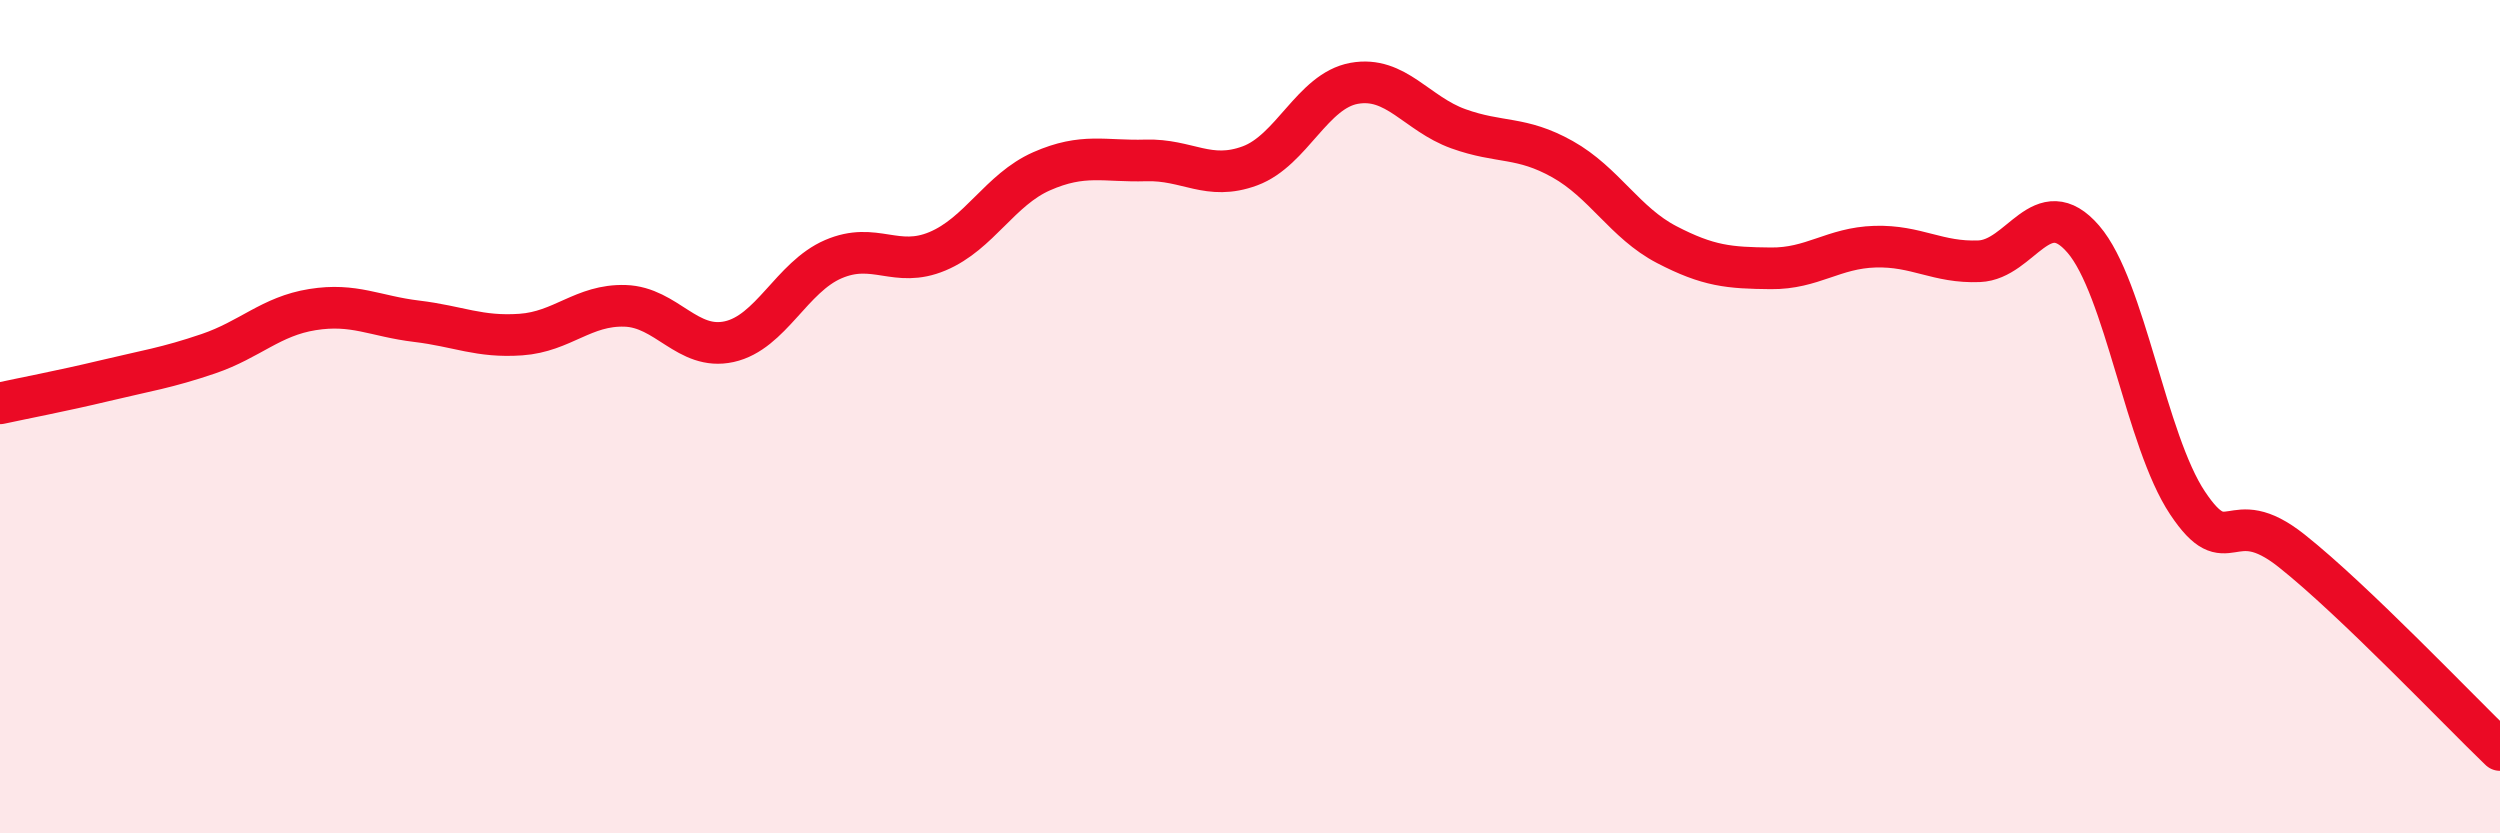
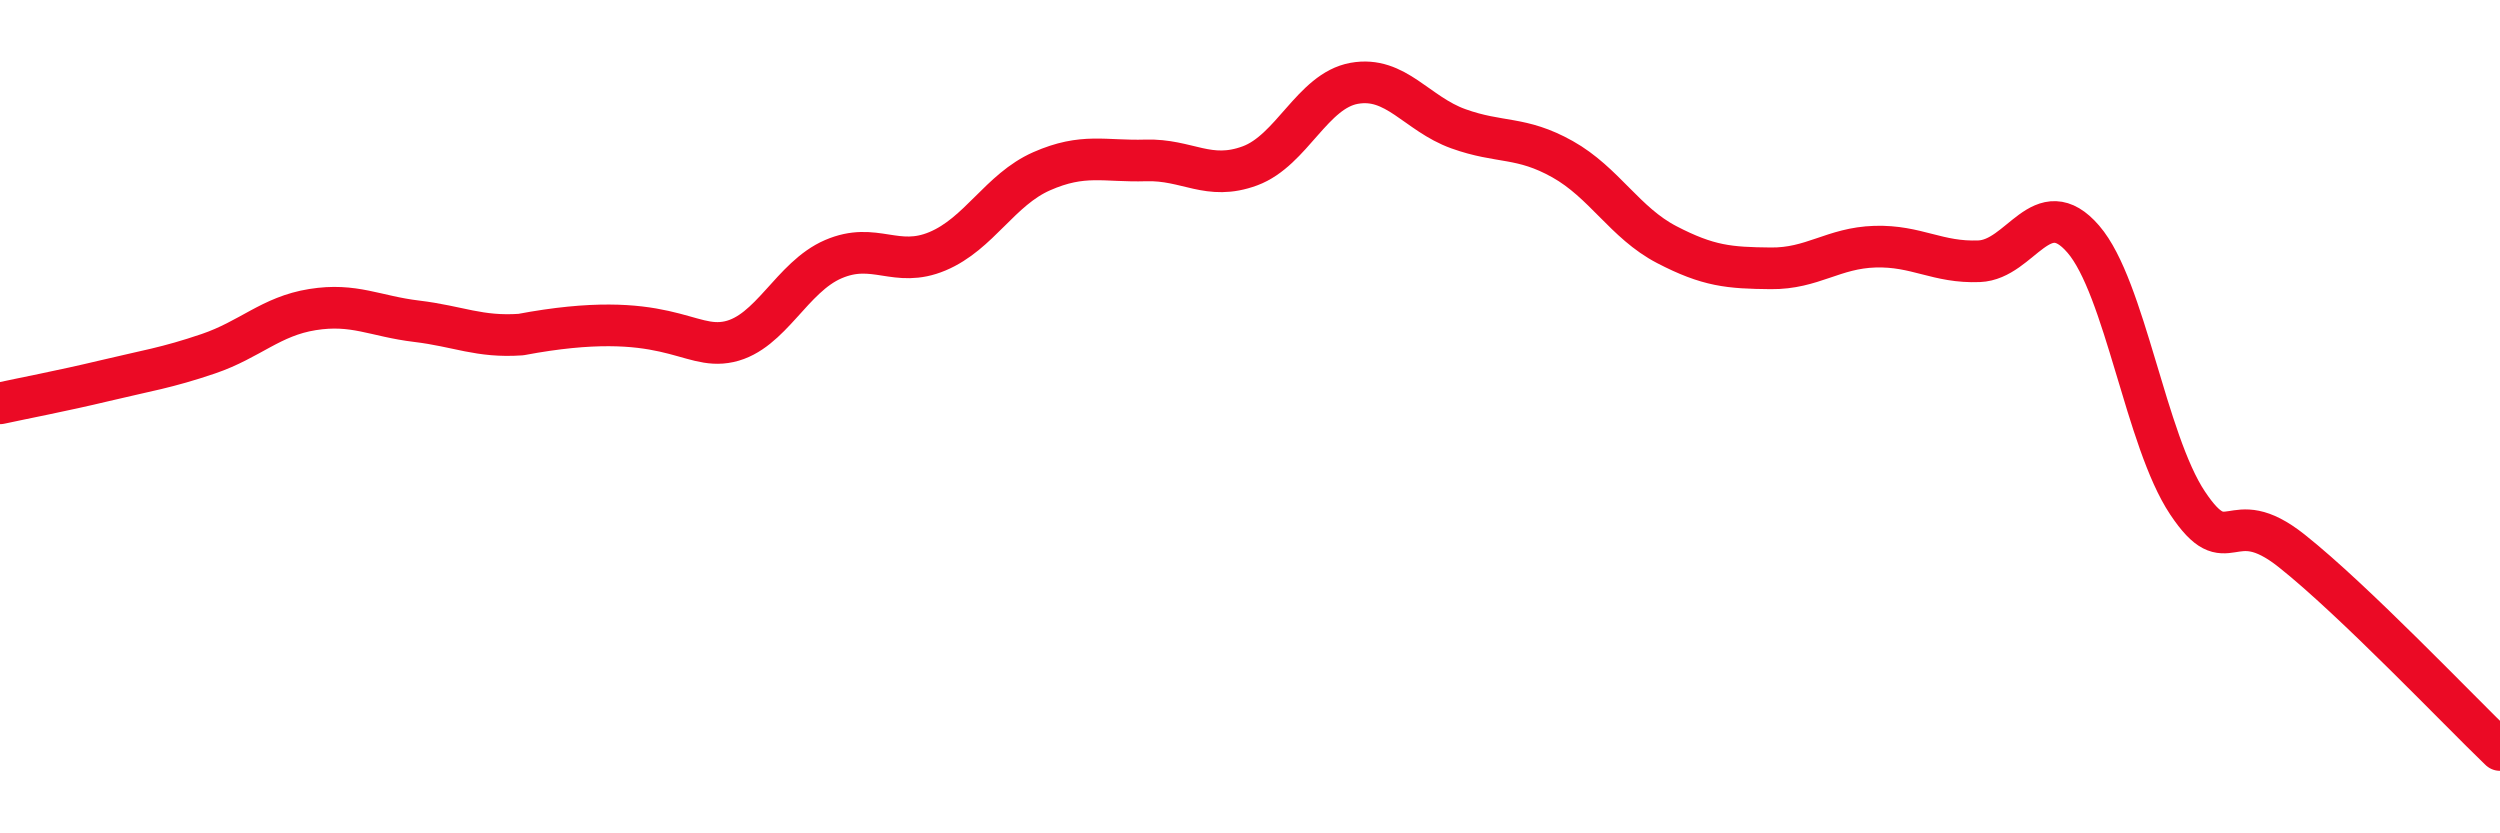
<svg xmlns="http://www.w3.org/2000/svg" width="60" height="20" viewBox="0 0 60 20">
-   <path d="M 0,9.68 C 0.5,9.57 1.5,9.38 2.5,9.14 C 3.5,8.9 4,8.83 5,8.49 C 6,8.15 6.5,7.59 7.5,7.43 C 8.5,7.27 9,7.59 10,7.71 C 11,7.83 11.5,8.1 12.5,8.03 C 13.5,7.96 14,7.31 15,7.34 C 16,7.37 16.5,8.42 17.5,8.2 C 18.5,7.98 19,6.65 20,6.22 C 21,5.79 21.5,6.45 22.5,6.03 C 23.5,5.61 24,4.55 25,4.11 C 26,3.67 26.5,3.88 27.5,3.85 C 28.5,3.82 29,4.35 30,3.98 C 31,3.61 31.5,2.18 32.5,2 C 33.5,1.82 34,2.73 35,3.09 C 36,3.45 36.5,3.26 37.5,3.82 C 38.5,4.38 39,5.35 40,5.87 C 41,6.39 41.5,6.43 42.5,6.44 C 43.5,6.45 44,5.95 45,5.92 C 46,5.89 46.5,6.31 47.5,6.27 C 48.5,6.23 49,4.58 50,5.74 C 51,6.9 51.5,10.57 52.5,12.07 C 53.5,13.57 53.5,12.03 55,13.22 C 56.5,14.41 59,17.04 60,18L60 20L0 20Z" fill="#EB0A25" opacity="0.1" stroke-linecap="round" stroke-linejoin="round" />
-   <path d="M 0,9.68 C 0.5,9.57 1.5,9.38 2.5,9.14 C 3.5,8.9 4,8.83 5,8.49 C 6,8.15 6.5,7.59 7.5,7.43 C 8.5,7.27 9,7.59 10,7.71 C 11,7.83 11.5,8.1 12.5,8.03 C 13.5,7.96 14,7.31 15,7.34 C 16,7.37 16.5,8.42 17.5,8.2 C 18.5,7.98 19,6.65 20,6.22 C 21,5.79 21.5,6.45 22.5,6.03 C 23.5,5.61 24,4.55 25,4.11 C 26,3.67 26.5,3.88 27.5,3.85 C 28.5,3.82 29,4.35 30,3.98 C 31,3.61 31.5,2.18 32.5,2 C 33.5,1.82 34,2.73 35,3.09 C 36,3.45 36.5,3.26 37.5,3.82 C 38.5,4.38 39,5.35 40,5.87 C 41,6.39 41.5,6.43 42.5,6.44 C 43.5,6.45 44,5.95 45,5.92 C 46,5.89 46.5,6.31 47.5,6.27 C 48.5,6.23 49,4.58 50,5.74 C 51,6.9 51.5,10.57 52.5,12.07 C 53.5,13.57 53.5,12.03 55,13.22 C 56.5,14.41 59,17.04 60,18" stroke="#EB0A25" stroke-width="1" fill="none" stroke-linecap="round" stroke-linejoin="round" />
+   <path d="M 0,9.68 C 0.5,9.57 1.5,9.38 2.5,9.14 C 3.5,8.9 4,8.83 5,8.49 C 6,8.15 6.5,7.59 7.5,7.43 C 8.5,7.27 9,7.59 10,7.71 C 11,7.83 11.5,8.1 12.5,8.03 C 16,7.37 16.5,8.42 17.5,8.2 C 18.5,7.98 19,6.65 20,6.22 C 21,5.79 21.5,6.45 22.5,6.03 C 23.5,5.61 24,4.55 25,4.11 C 26,3.67 26.5,3.88 27.5,3.85 C 28.5,3.82 29,4.35 30,3.98 C 31,3.61 31.5,2.18 32.5,2 C 33.5,1.82 34,2.73 35,3.09 C 36,3.45 36.5,3.26 37.5,3.82 C 38.5,4.38 39,5.35 40,5.87 C 41,6.39 41.5,6.43 42.5,6.44 C 43.5,6.45 44,5.95 45,5.92 C 46,5.89 46.5,6.31 47.5,6.27 C 48.5,6.23 49,4.58 50,5.74 C 51,6.9 51.5,10.57 52.5,12.07 C 53.5,13.57 53.5,12.03 55,13.22 C 56.5,14.41 59,17.04 60,18" stroke="#EB0A25" stroke-width="1" fill="none" stroke-linecap="round" stroke-linejoin="round" />
</svg>